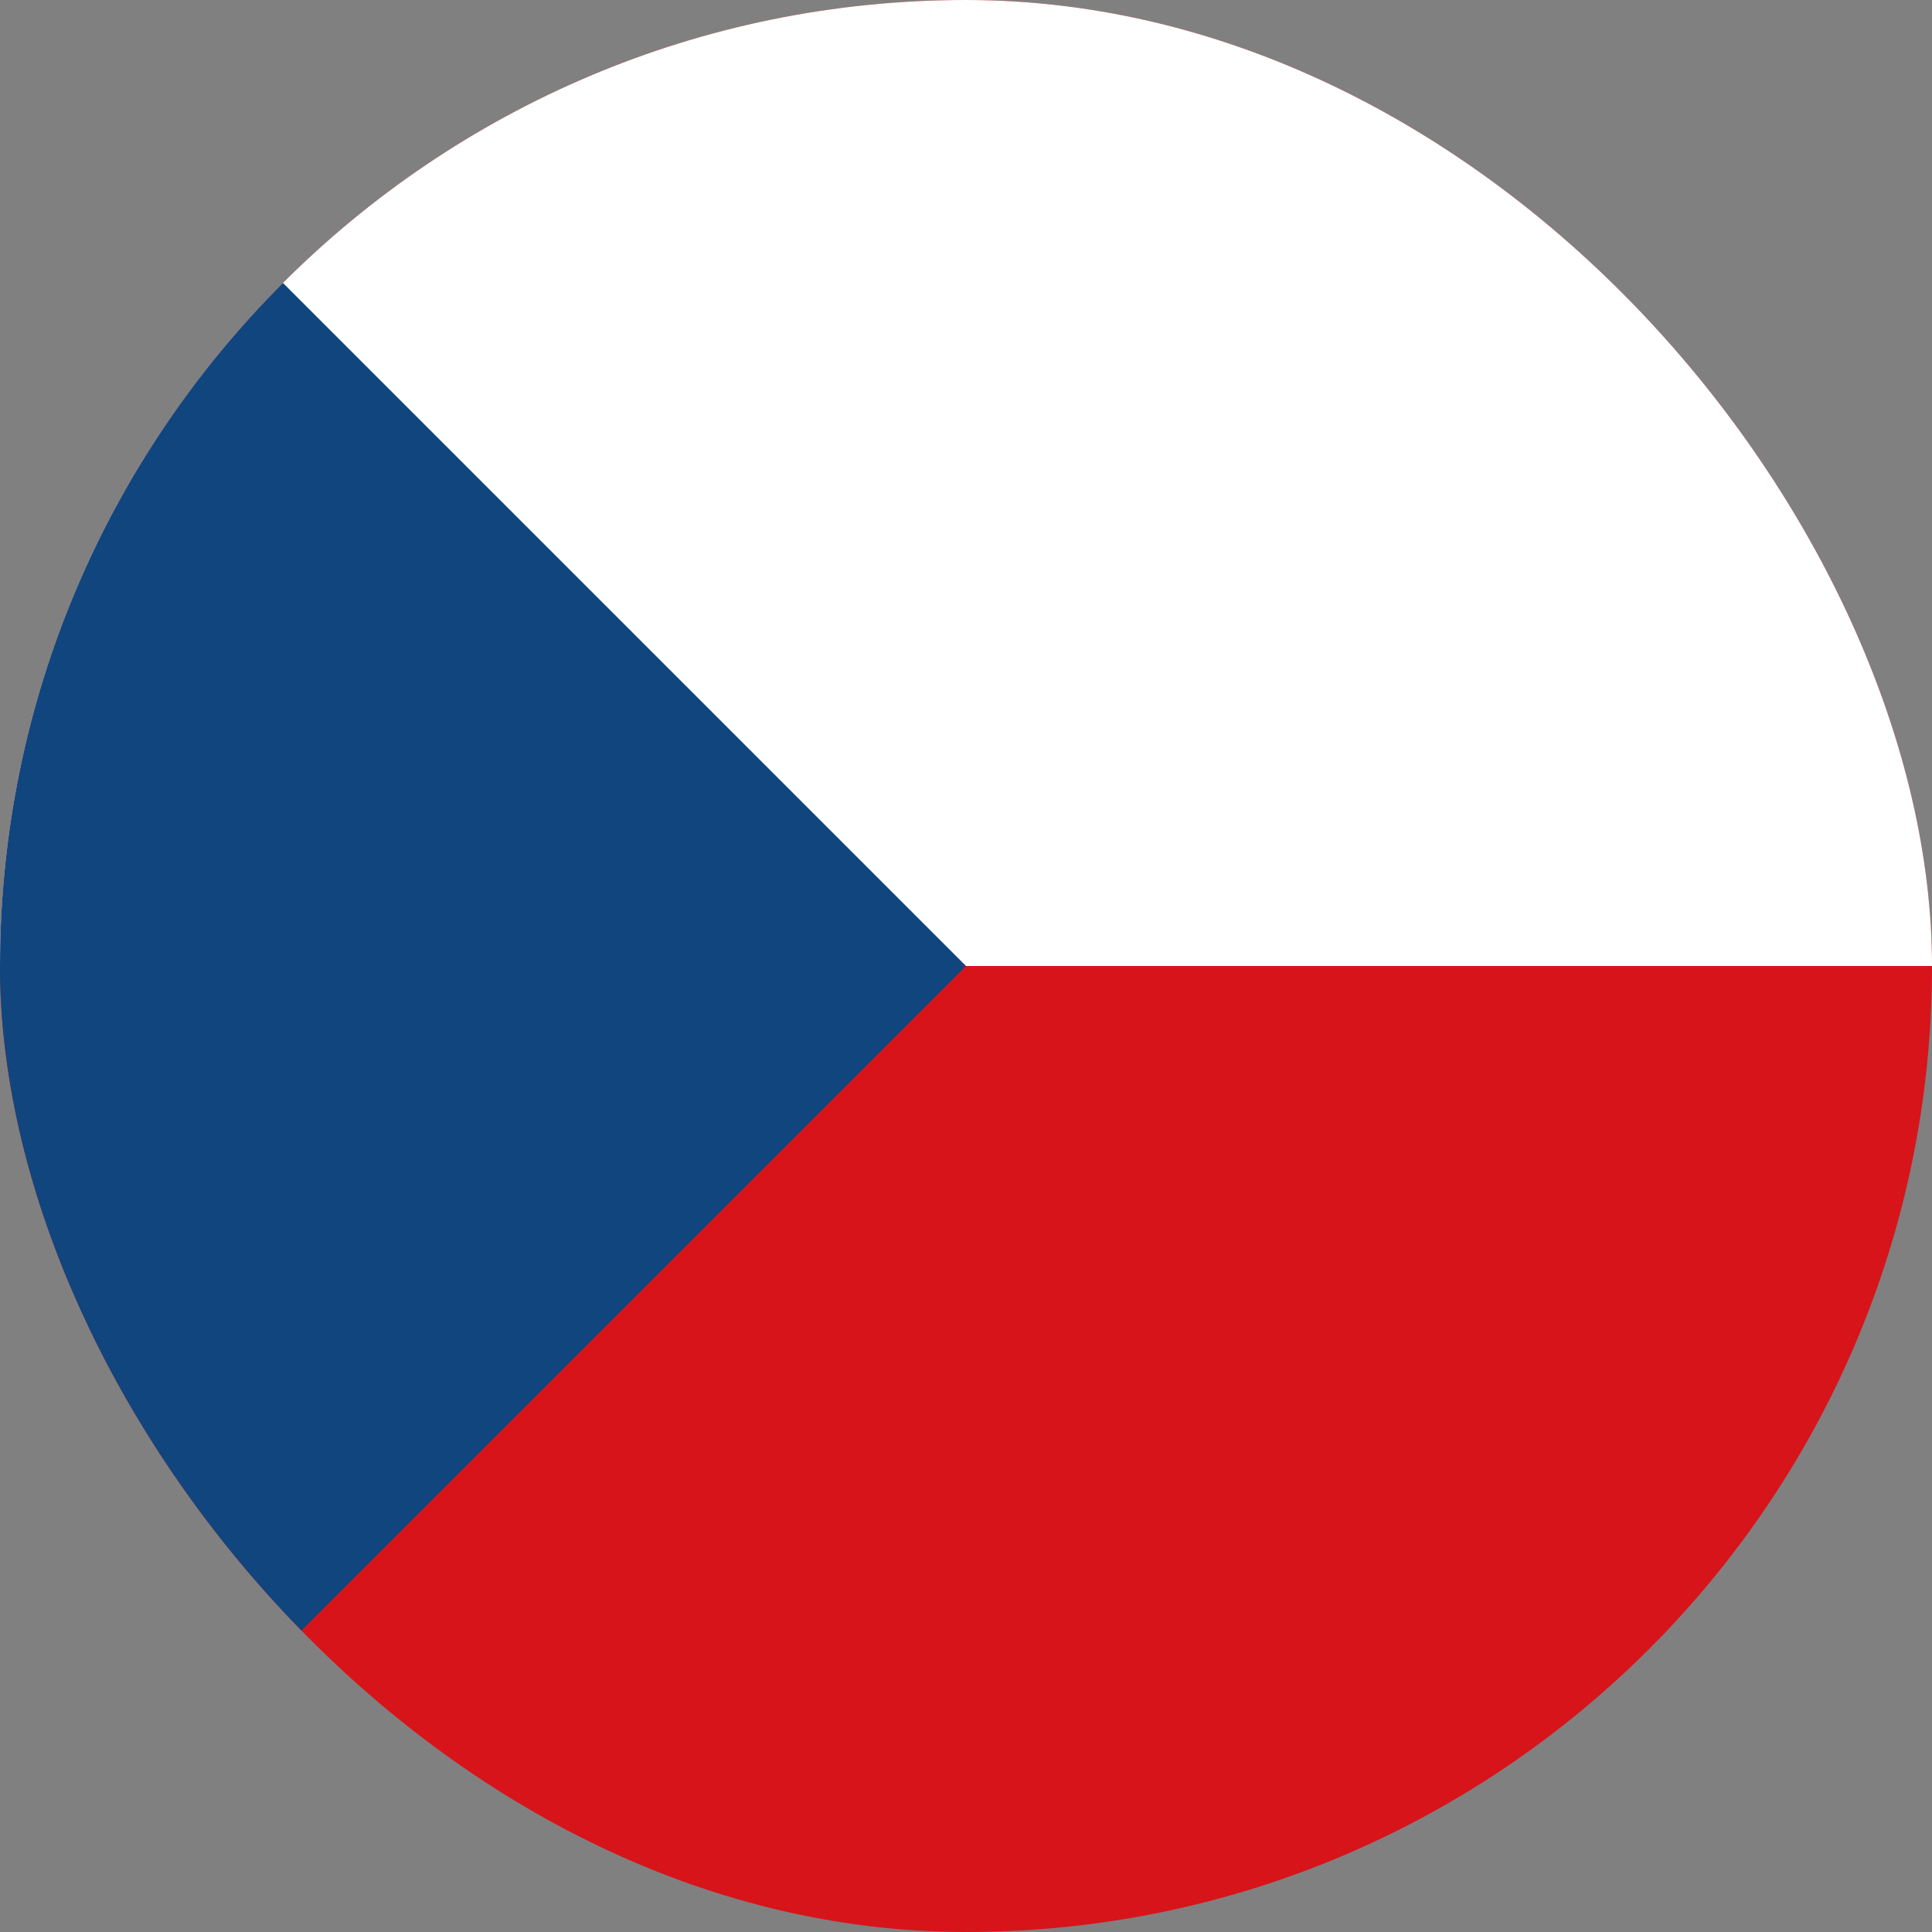
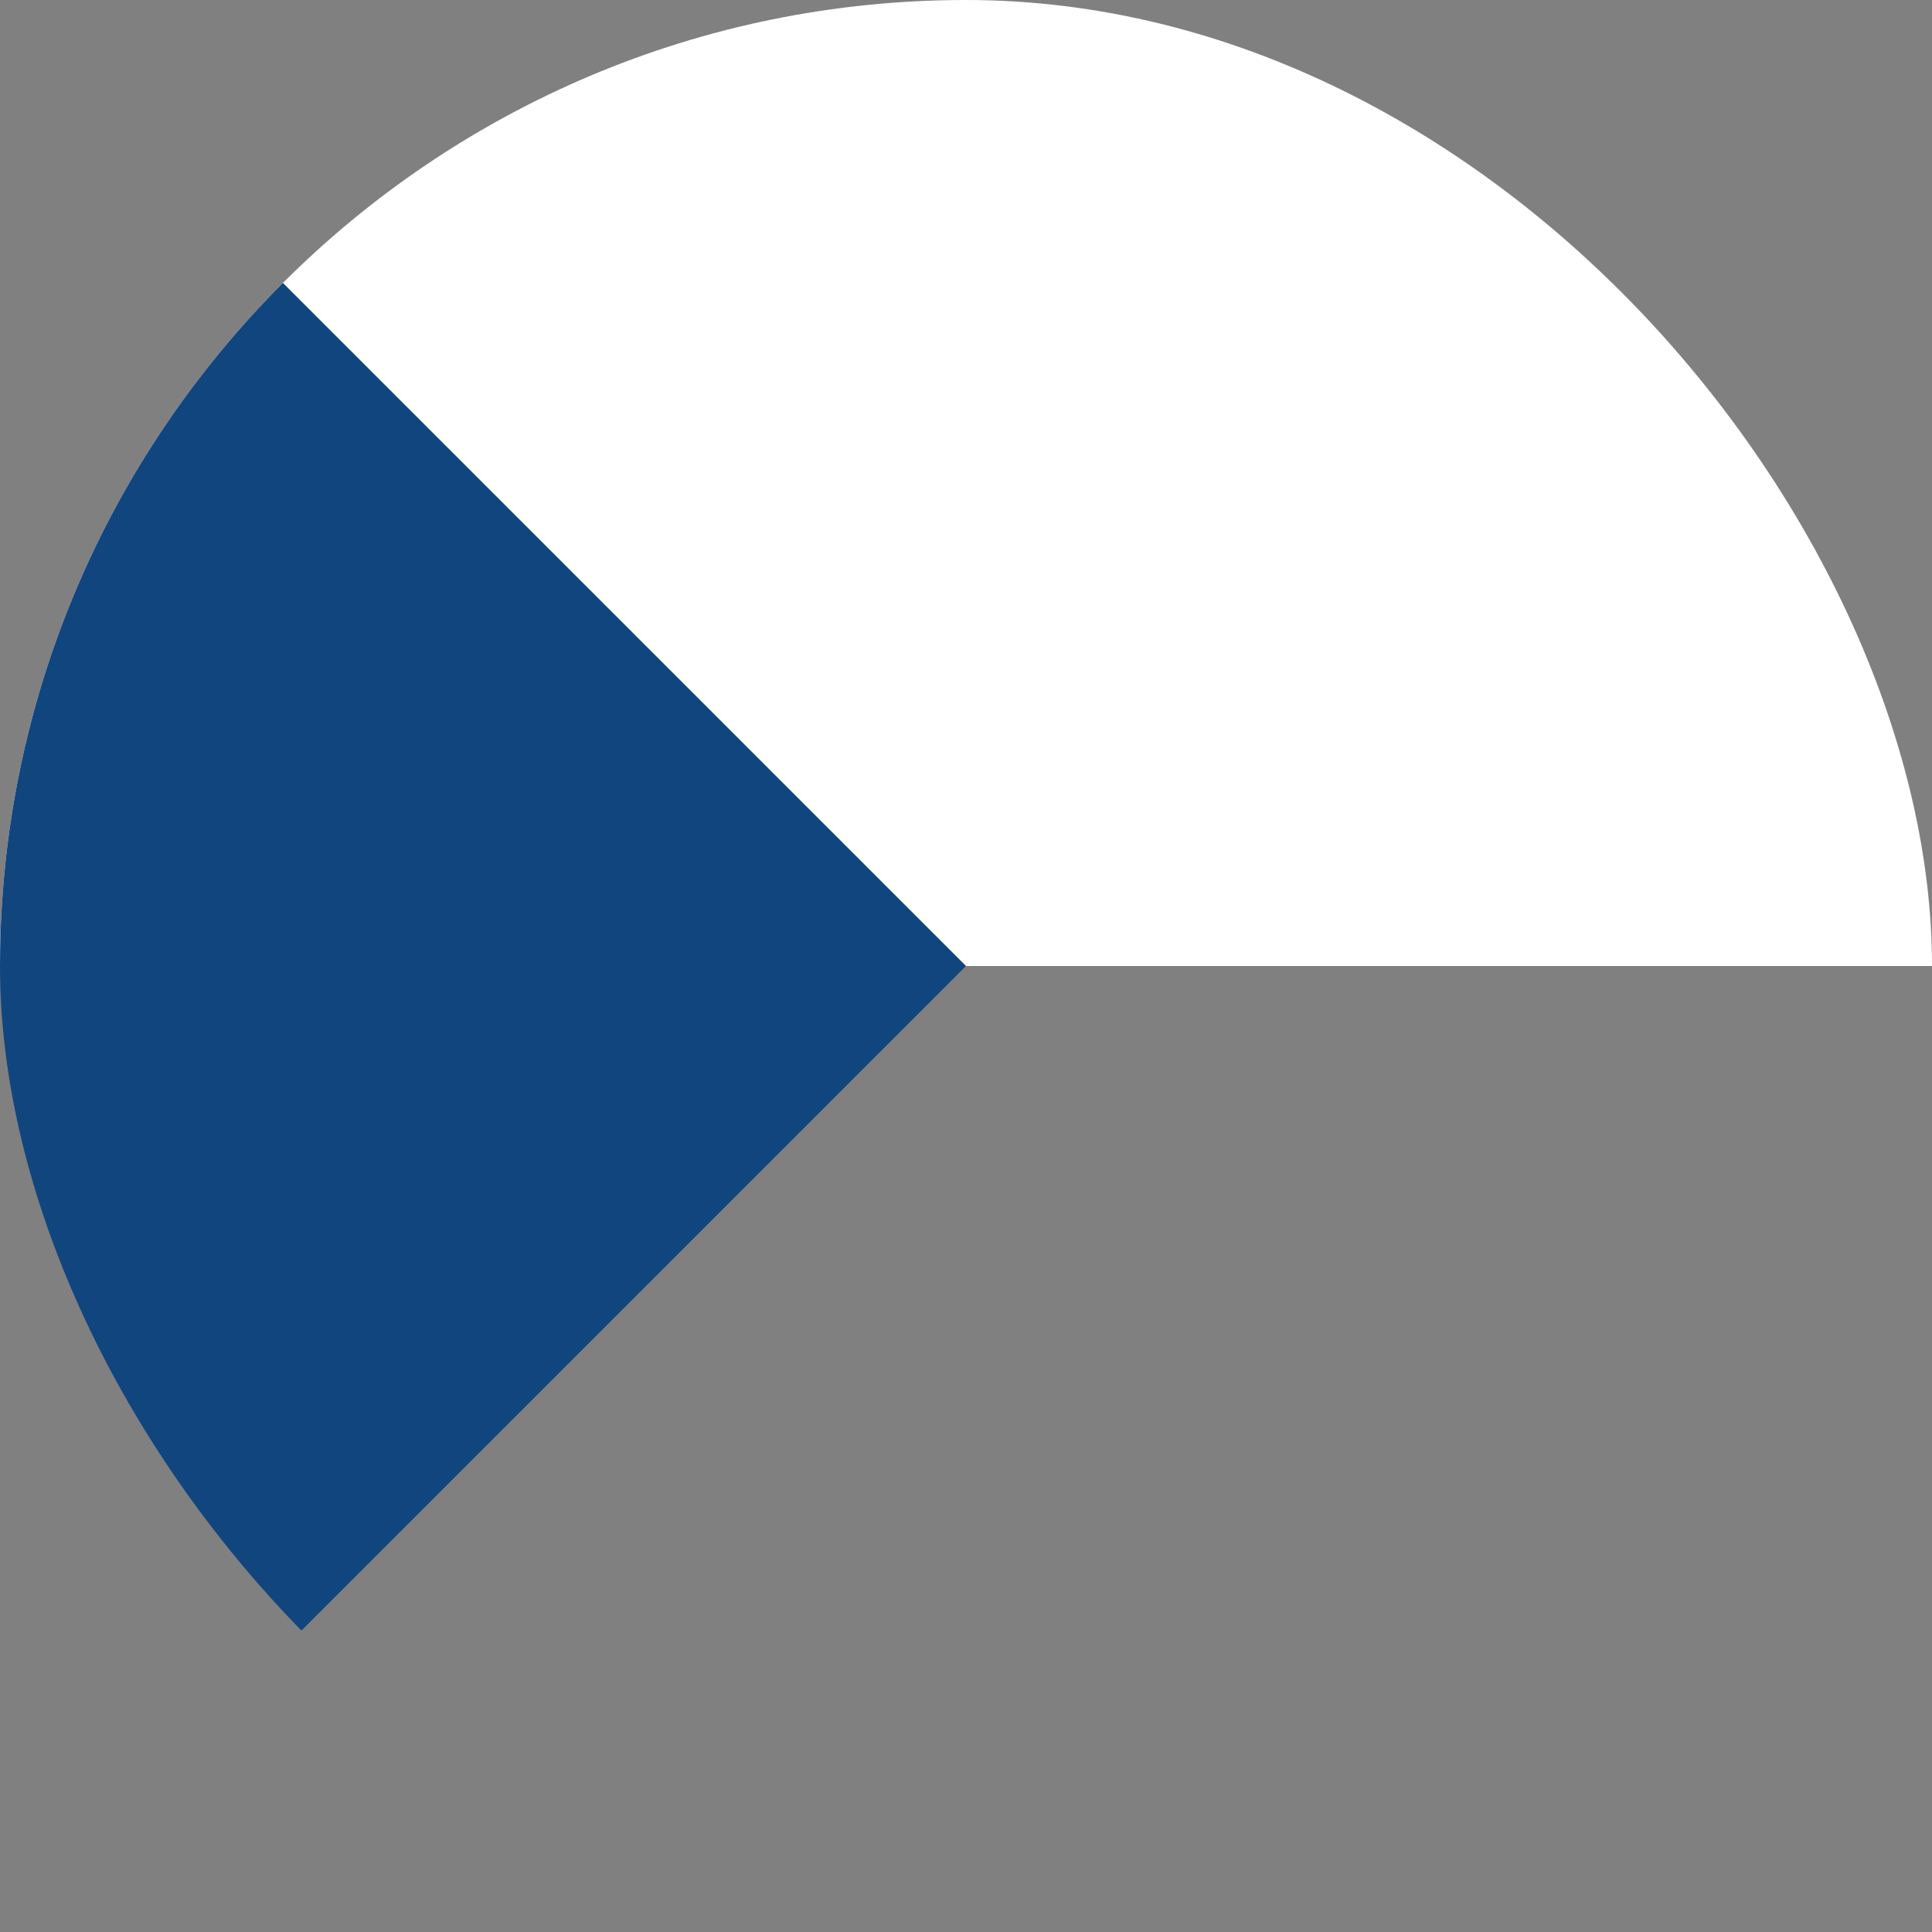
<svg xmlns="http://www.w3.org/2000/svg" width="24" height="24" viewBox="0 0 24 24" fill="none">
  <rect x="0" y="0" width="24" height="24" fill="#808080" stroke="none" />
  <g clip-path="url(#clip0_358_3084)">
-     <path d="M24 0H0V24H24V0Z" fill="#D7141A" />
    <path d="M24 0H0V12H24V0Z" fill="white" />
    <path d="M12 12L0 0V24L12 12Z" fill="#11457E" />
  </g>
  <defs>
    <clipPath id="clip0_358_3084">
      <rect width="24" height="24" rx="12" fill="white" />
    </clipPath>
  </defs>
</svg>